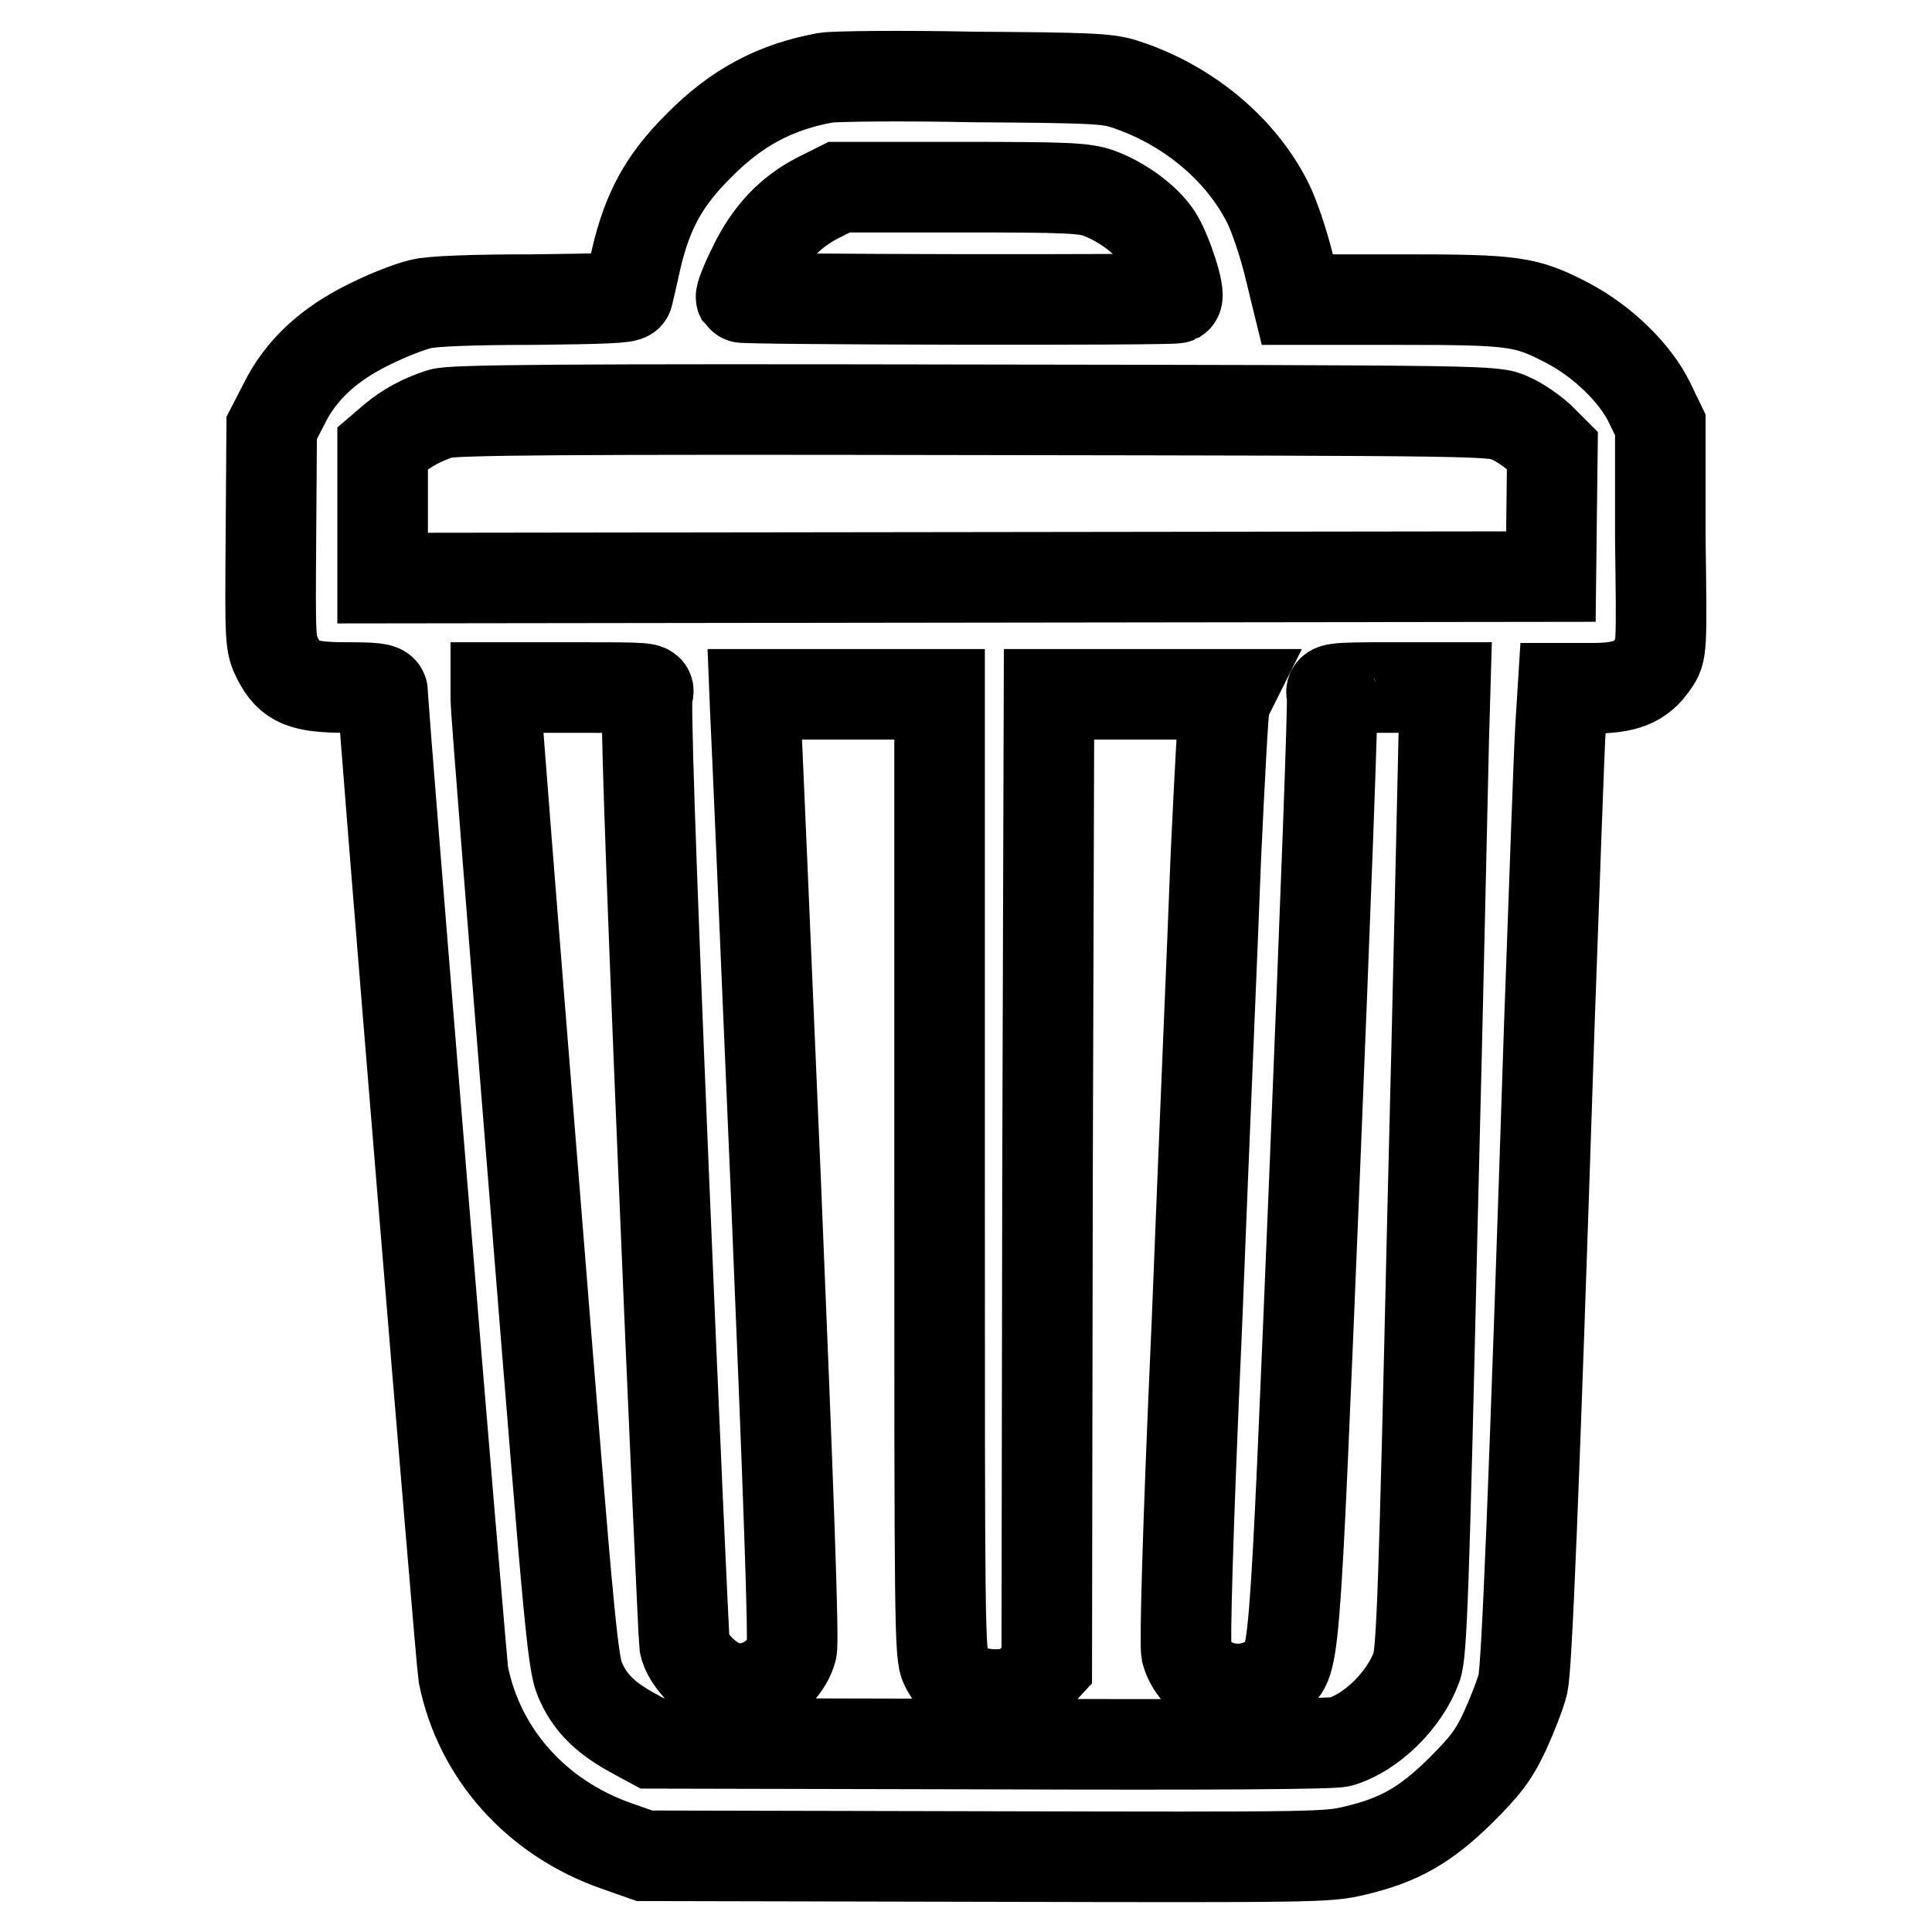
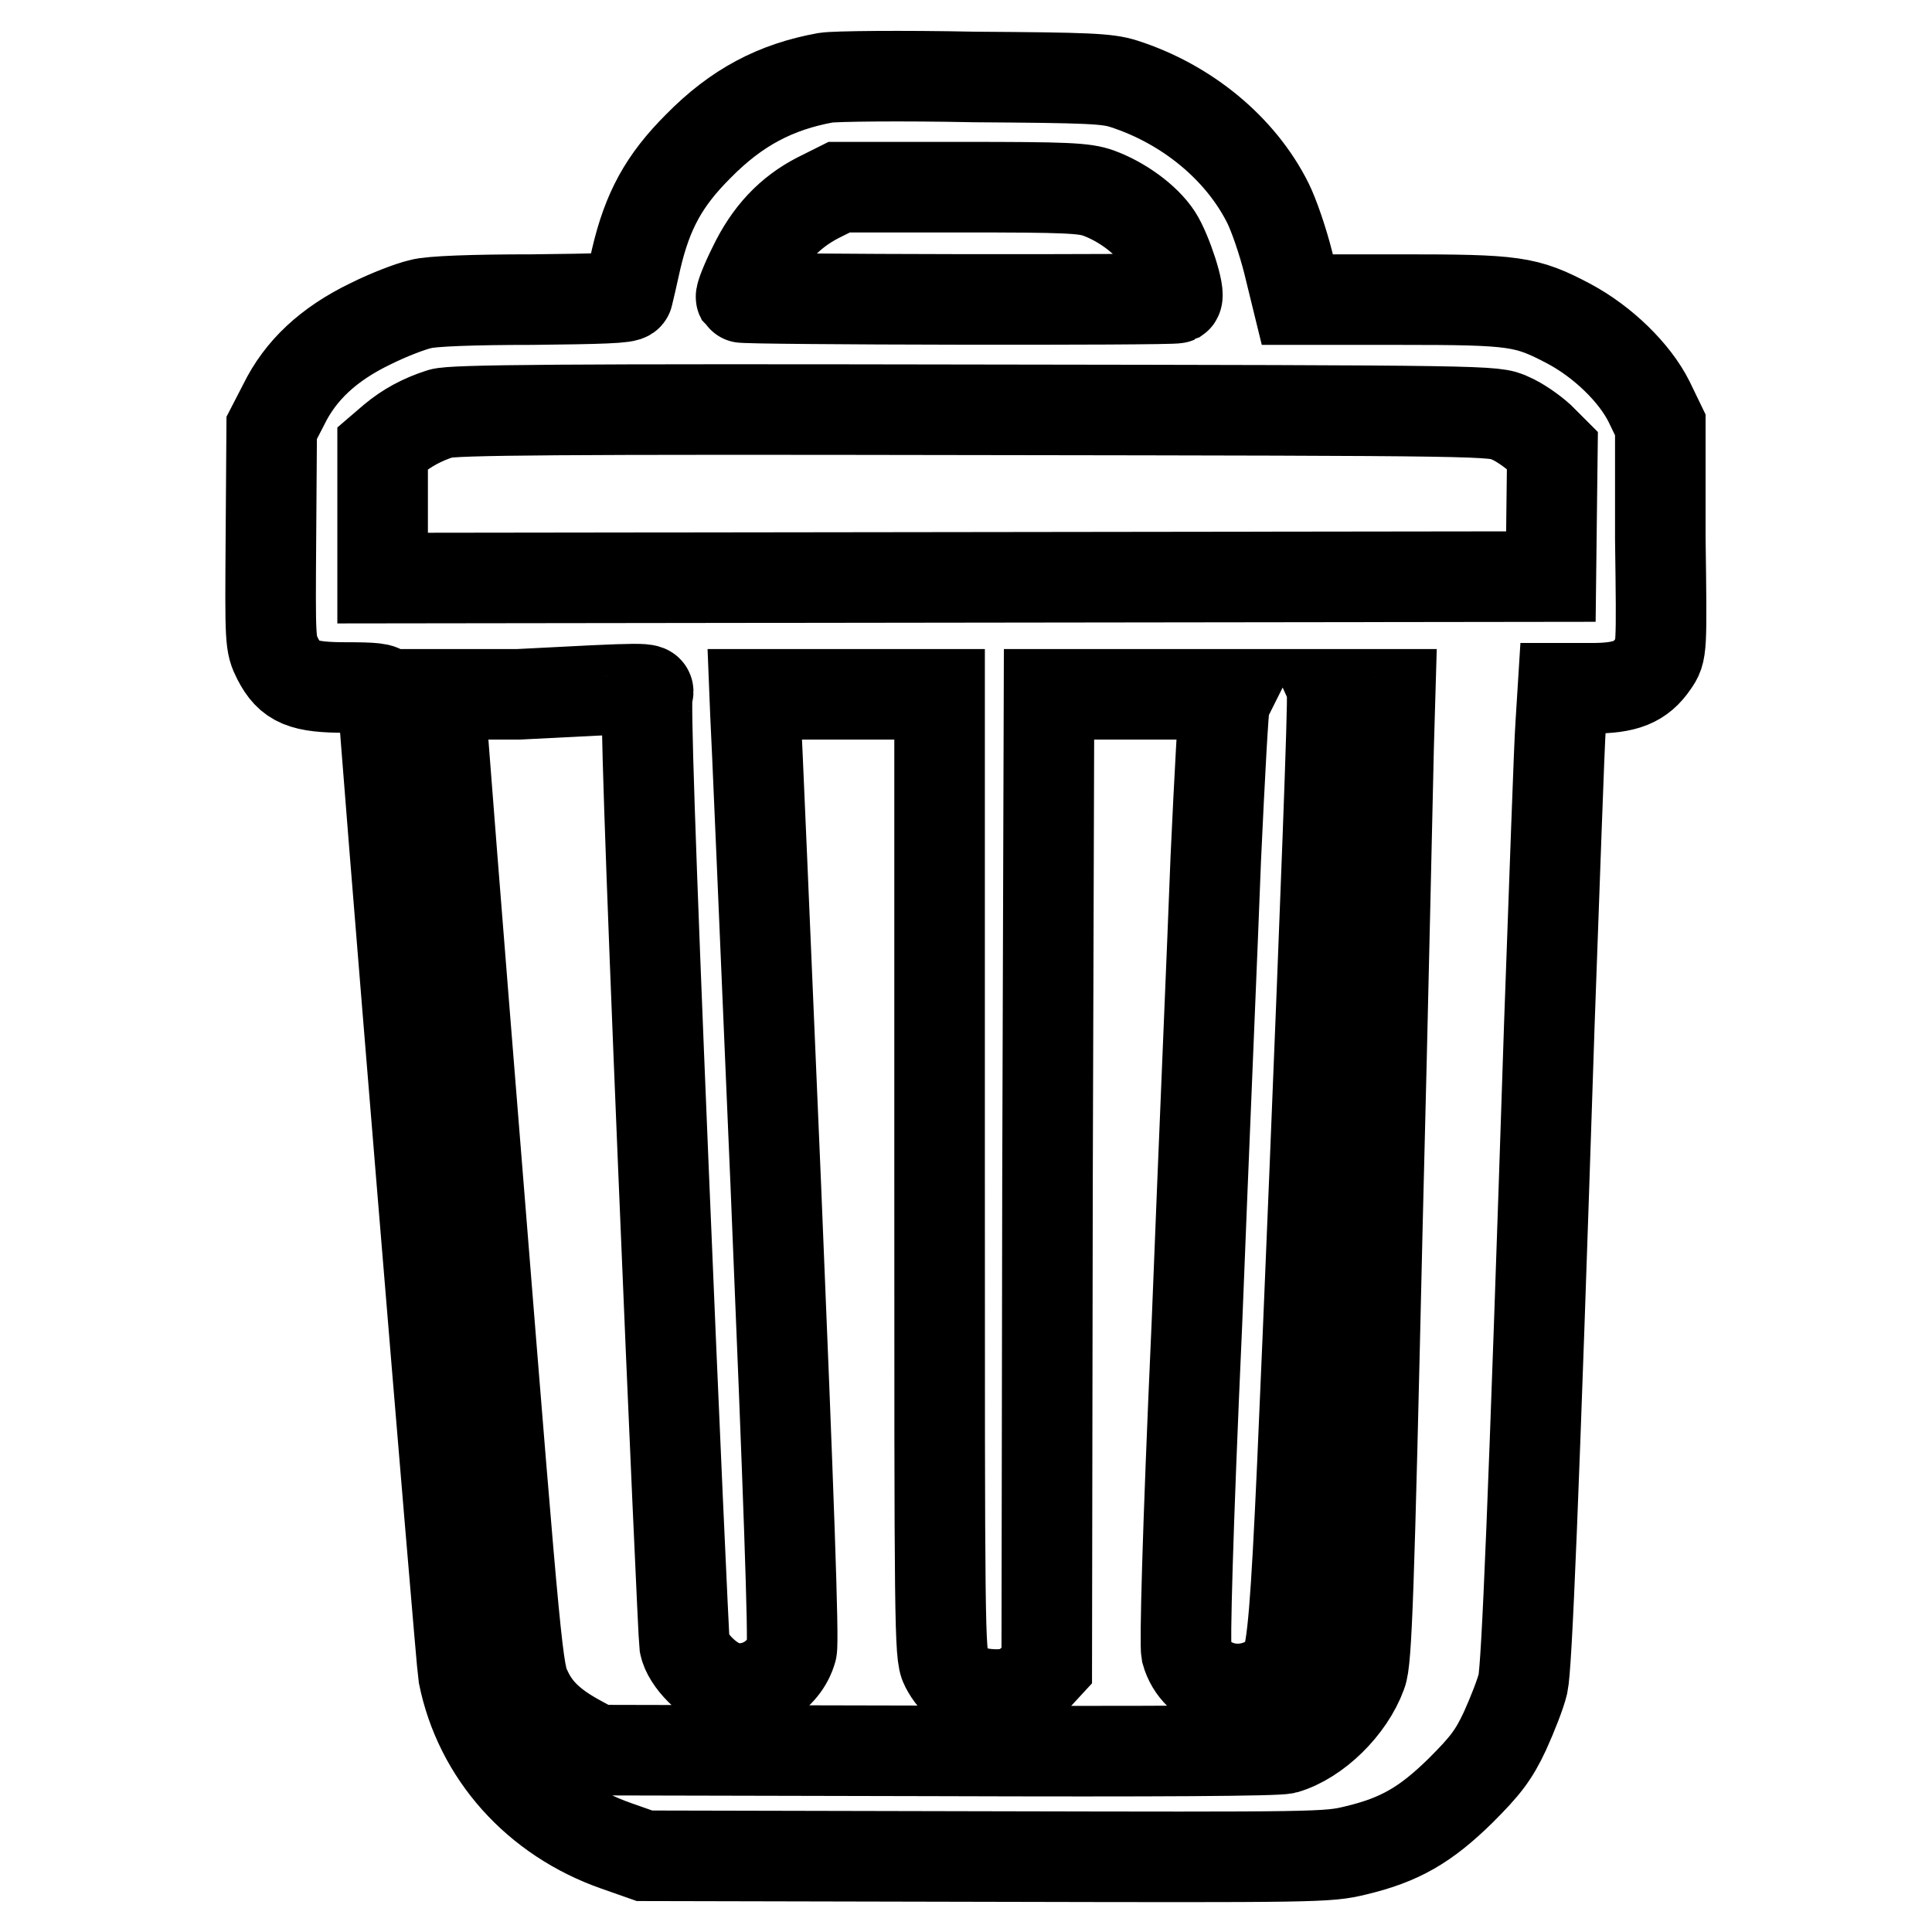
<svg xmlns="http://www.w3.org/2000/svg" version="1.1" x="0px" y="0px" viewBox="0 0 256 256" enable-background="new 0 0 256 256" xml:space="preserve">
  <g>
    <g>
      <g>
-         <path stroke-width="12" fill-opacity="0" stroke="#000000" d="M109.4,10.3c-6.6,1.2-11.8,3.9-16.9,9.1c-4.5,4.5-6.7,8.5-8.2,14.9c-0.5,2.3-1,4.4-1.1,4.8c-0.1,0.4-3.6,0.5-12.7,0.6c-7.7,0-13.5,0.2-14.8,0.6c-1.3,0.3-4.2,1.4-6.6,2.6c-5.6,2.7-9.3,6.2-11.5,10.7L36,56.7L35.9,71c-0.1,14.1-0.1,14.3,0.9,16.3c1.6,3.1,3.3,3.8,9.1,3.8c3.5,0,4.8,0.1,4.8,0.6c0,2.5,10.4,128.5,10.7,130.2c2.1,10.5,9.7,19,20.3,22.7l3.7,1.3l45.2,0.1c44.1,0.1,45.3,0.1,49-0.8c5.9-1.4,9.3-3.4,13.9-7.9c3.3-3.3,4.4-4.7,5.9-7.9c1-2.2,2.1-5,2.4-6.3c0.5-2.3,1.4-23.3,3.5-87.5c0.7-19.1,1.3-36.9,1.5-39.6l0.3-4.8h3.8c4.5,0,6.5-0.8,8.2-3.3c1.1-1.6,1.1-1.6,0.9-16.6L220,56.3l-1.5-3.1c-1.9-3.8-6.1-7.9-10.6-10.3c-5.7-3-7.1-3.2-22.4-3.2l-13.6,0l-1.2-4.9c-0.7-2.8-1.9-6.3-2.7-7.9c-3.6-7.2-10.7-13.1-19.1-15.8c-2.2-0.7-4.7-0.8-19.8-0.9C119.5,10,110.6,10.1,109.4,10.3z M145.6,25.6c3,1.1,6.2,3.4,7.7,5.7c1.3,2,3.2,7.8,2.6,8.2c-0.6,0.3-57.5,0.2-57.7-0.1c-0.1-0.2,0.6-2,1.6-4c2.1-4.4,4.9-7.3,8.6-9.2l2.8-1.4h16.2C141.3,24.8,143.7,24.9,145.6,25.6z M200.1,55.4c1.2,0.5,2.9,1.7,3.9,2.6l1.7,1.7l-0.1,8.3l-0.1,8.4l-77.4,0.1l-77.4,0.1V68v-8.6l1.4-1.2c1.8-1.5,3.8-2.6,6.3-3.4c1.5-0.5,16.1-0.6,70.7-0.5C197.9,54.4,198,54.4,200.1,55.4z M85.8,91.9c-0.3,0.7,0.3,19.2,2.1,62.7c1.4,34,2.7,62.5,2.8,63.3c0.4,2.1,3.3,5,5.6,5.6c3.6,1,7.6-1.3,8.6-4.9c0.3-1.1-0.4-20.6-2.1-61.5c-1.4-33-2.6-61.1-2.7-62.6L100,92h12.3h12.2v63.6c0,59.7,0,63.7,0.8,65.2c1.2,2.3,2.9,3.5,5.8,3.7c2.8,0.2,4.5-0.4,6.4-2.5l1.2-1.3l0.1-64.4L139,92h11.9h11.9l-0.5,1c-0.2,0.6-0.7,9.9-1.2,20.7c-0.4,10.8-1.6,38.5-2.5,61.6c-1.3,28.9-1.6,42.5-1.4,43.6c1.3,4.7,7.2,6.4,11.5,3.4c2.9-2.1,2.7,1,5.5-66.9c1.4-34.4,2.5-62.9,2.3-63.4c-0.3-0.8,0-0.9,7.3-0.9h7.7l-0.2,6.9c-0.1,3.8-0.7,32.5-1.5,63.9c-1.1,48.1-1.4,57.3-2.1,59c-1.6,4.4-6,8.7-10.1,9.9c-1.1,0.3-16.7,0.4-46.4,0.3l-44.8-0.1l-2.4-1.3c-3.5-1.9-5.6-3.8-6.9-6.6c-1.2-2.3-1.4-4.4-6.3-65.5c-2.8-34.7-5.1-63.8-5.1-64.8v-1.7h10.3C86,91.1,86.2,91.1,85.8,91.9z" />
+         <path stroke-width="12" fill-opacity="0" stroke="#000000" d="M109.4,10.3c-6.6,1.2-11.8,3.9-16.9,9.1c-4.5,4.5-6.7,8.5-8.2,14.9c-0.5,2.3-1,4.4-1.1,4.8c-0.1,0.4-3.6,0.5-12.7,0.6c-7.7,0-13.5,0.2-14.8,0.6c-1.3,0.3-4.2,1.4-6.6,2.6c-5.6,2.7-9.3,6.2-11.5,10.7L36,56.7L35.9,71c-0.1,14.1-0.1,14.3,0.9,16.3c1.6,3.1,3.3,3.8,9.1,3.8c3.5,0,4.8,0.1,4.8,0.6c0,2.5,10.4,128.5,10.7,130.2c2.1,10.5,9.7,19,20.3,22.7l3.7,1.3l45.2,0.1c44.1,0.1,45.3,0.1,49-0.8c5.9-1.4,9.3-3.4,13.9-7.9c3.3-3.3,4.4-4.7,5.9-7.9c1-2.2,2.1-5,2.4-6.3c0.5-2.3,1.4-23.3,3.5-87.5c0.7-19.1,1.3-36.9,1.5-39.6l0.3-4.8h3.8c4.5,0,6.5-0.8,8.2-3.3c1.1-1.6,1.1-1.6,0.9-16.6L220,56.3l-1.5-3.1c-1.9-3.8-6.1-7.9-10.6-10.3c-5.7-3-7.1-3.2-22.4-3.2l-13.6,0l-1.2-4.9c-0.7-2.8-1.9-6.3-2.7-7.9c-3.6-7.2-10.7-13.1-19.1-15.8c-2.2-0.7-4.7-0.8-19.8-0.9C119.5,10,110.6,10.1,109.4,10.3z M145.6,25.6c3,1.1,6.2,3.4,7.7,5.7c1.3,2,3.2,7.8,2.6,8.2c-0.6,0.3-57.5,0.2-57.7-0.1c-0.1-0.2,0.6-2,1.6-4c2.1-4.4,4.9-7.3,8.6-9.2l2.8-1.4h16.2C141.3,24.8,143.7,24.9,145.6,25.6z M200.1,55.4c1.2,0.5,2.9,1.7,3.9,2.6l1.7,1.7l-0.1,8.3l-0.1,8.4l-77.4,0.1l-77.4,0.1V68v-8.6l1.4-1.2c1.8-1.5,3.8-2.6,6.3-3.4c1.5-0.5,16.1-0.6,70.7-0.5C197.9,54.4,198,54.4,200.1,55.4z M85.8,91.9c-0.3,0.7,0.3,19.2,2.1,62.7c1.4,34,2.7,62.5,2.8,63.3c0.4,2.1,3.3,5,5.6,5.6c3.6,1,7.6-1.3,8.6-4.9c0.3-1.1-0.4-20.6-2.1-61.5c-1.4-33-2.6-61.1-2.7-62.6L100,92h12.3h12.2v63.6c0,59.7,0,63.7,0.8,65.2c1.2,2.3,2.9,3.5,5.8,3.7c2.8,0.2,4.5-0.4,6.4-2.5l1.2-1.3l0.1-64.4L139,92h11.9h11.9l-0.5,1c-0.2,0.6-0.7,9.9-1.2,20.7c-0.4,10.8-1.6,38.5-2.5,61.6c-1.3,28.9-1.6,42.5-1.4,43.6c1.3,4.7,7.2,6.4,11.5,3.4c2.9-2.1,2.7,1,5.5-66.9c1.4-34.4,2.5-62.9,2.3-63.4h7.7l-0.2,6.9c-0.1,3.8-0.7,32.5-1.5,63.9c-1.1,48.1-1.4,57.3-2.1,59c-1.6,4.4-6,8.7-10.1,9.9c-1.1,0.3-16.7,0.4-46.4,0.3l-44.8-0.1l-2.4-1.3c-3.5-1.9-5.6-3.8-6.9-6.6c-1.2-2.3-1.4-4.4-6.3-65.5c-2.8-34.7-5.1-63.8-5.1-64.8v-1.7h10.3C86,91.1,86.2,91.1,85.8,91.9z" />
      </g>
    </g>
  </g>
</svg>